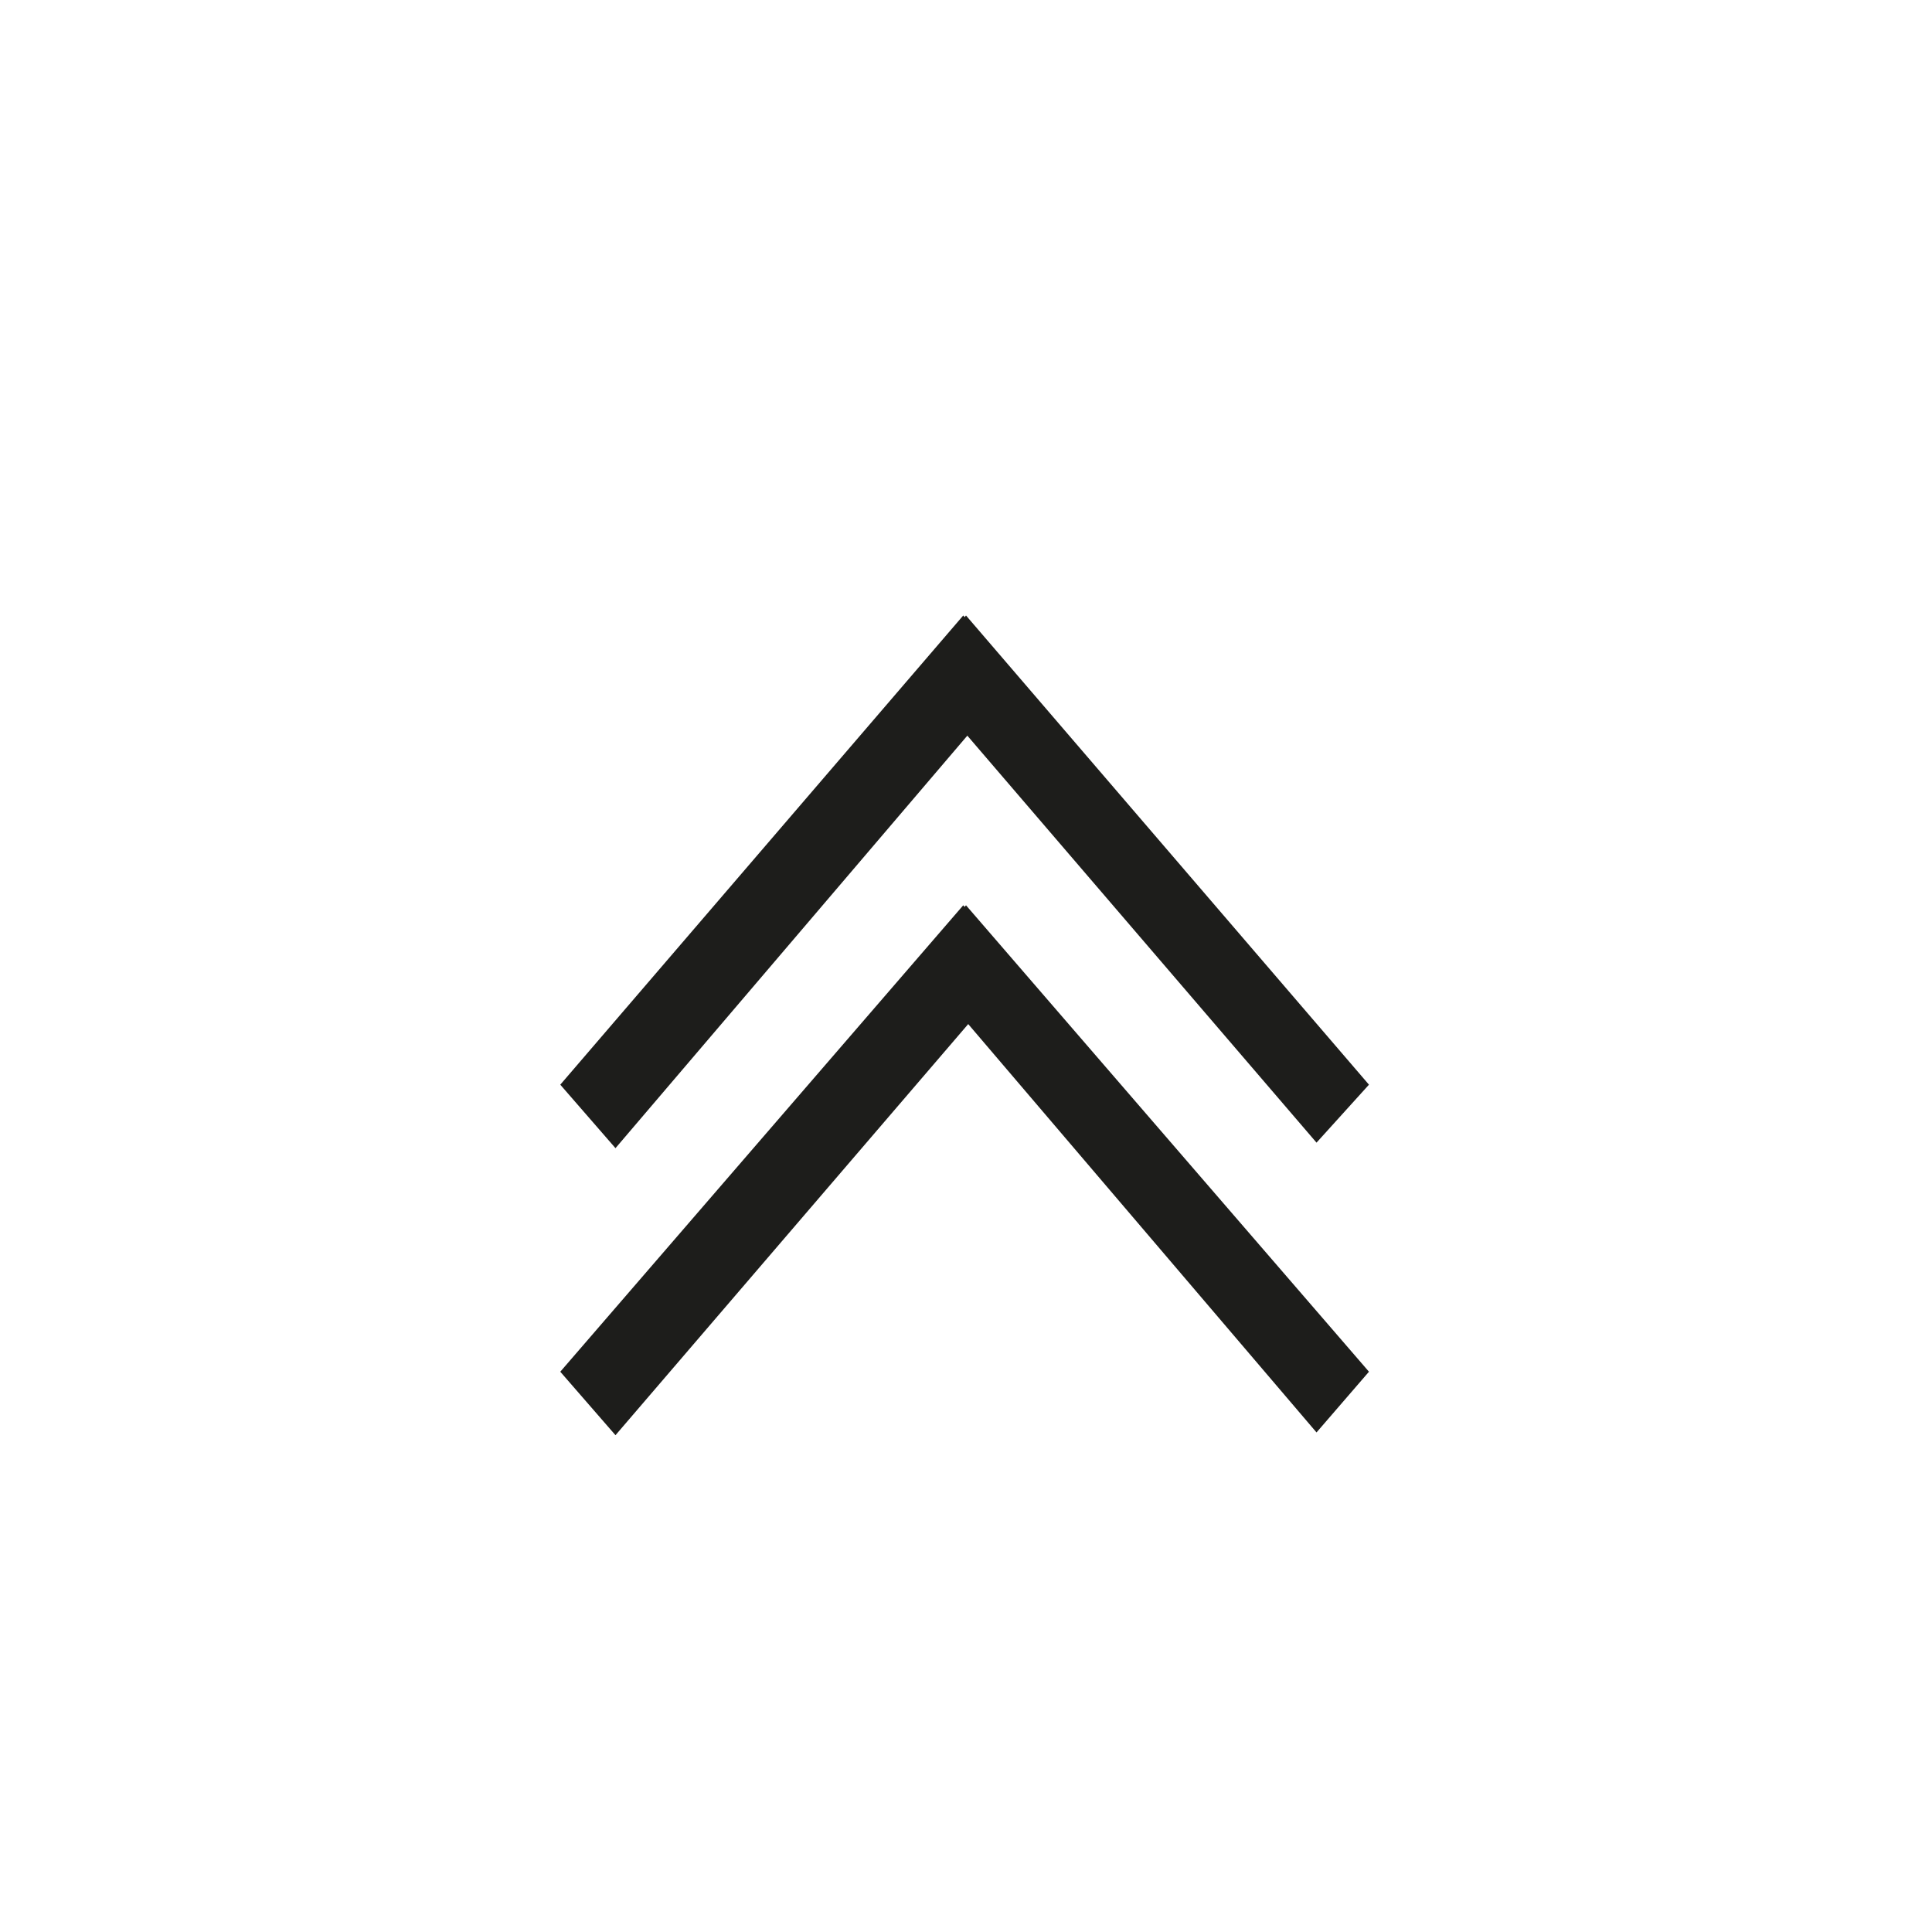
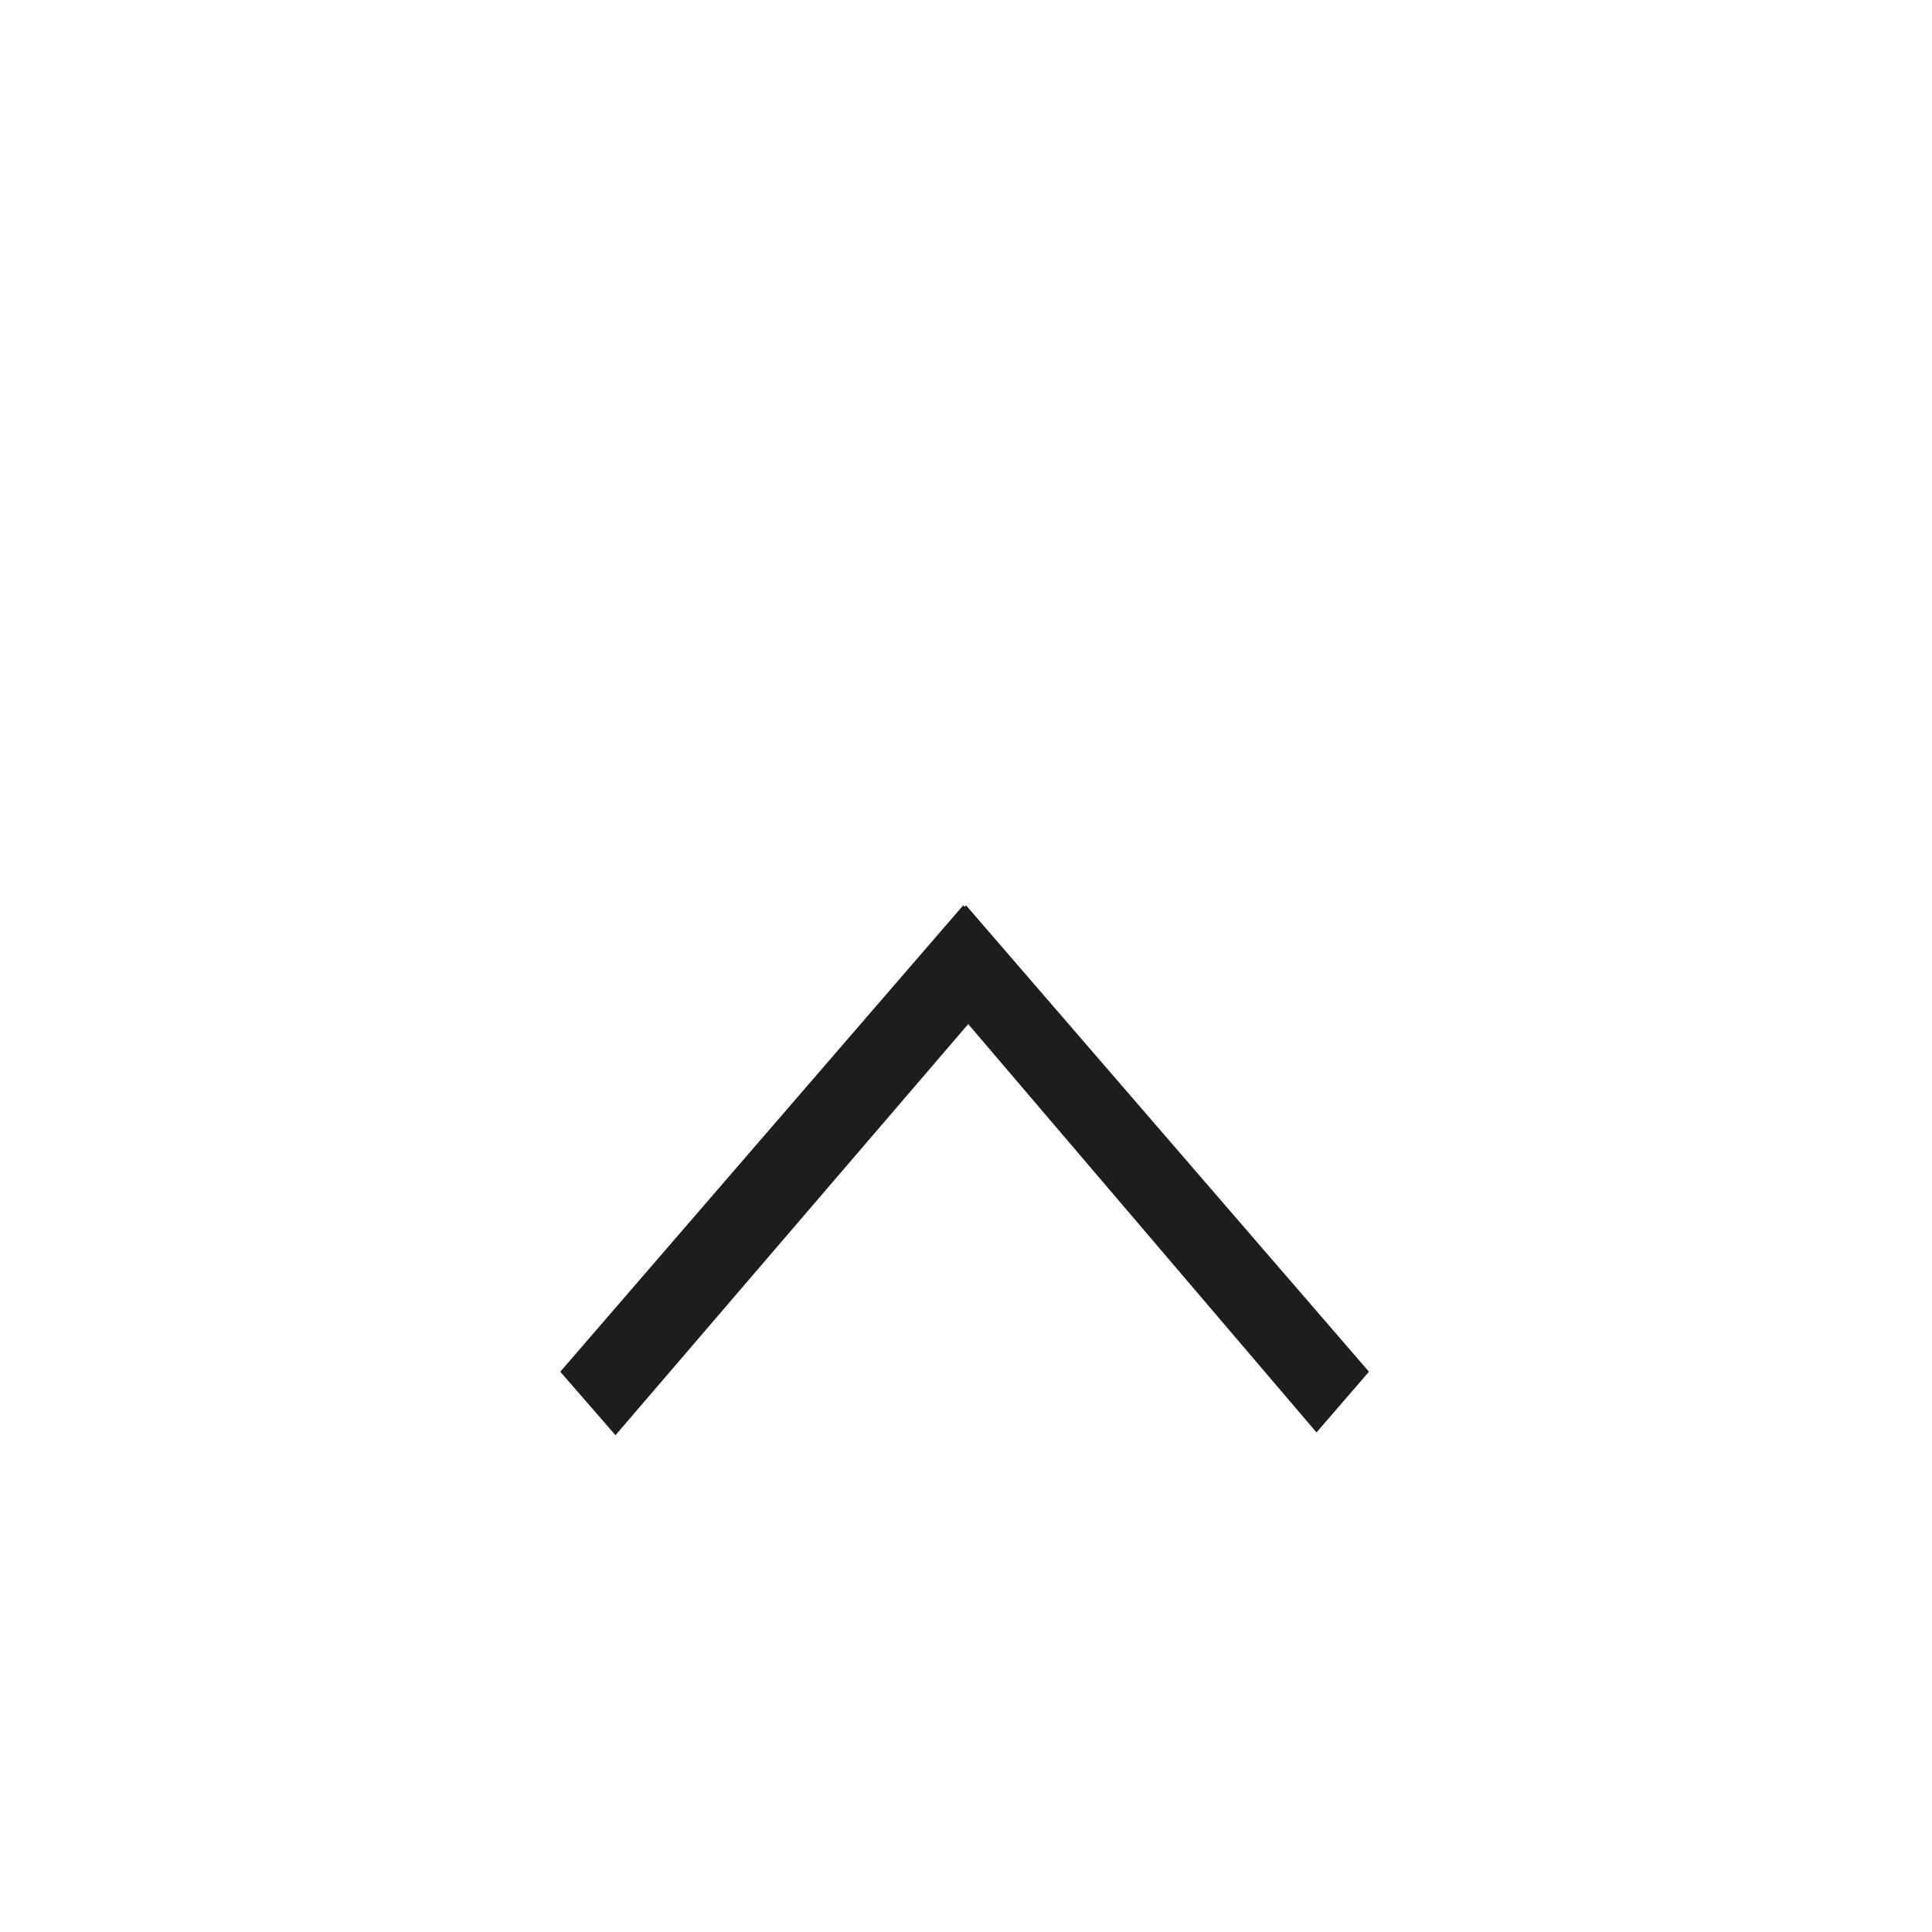
<svg xmlns="http://www.w3.org/2000/svg" version="1.1" id="Layer_1" x="0px" y="0px" viewBox="0 0 70 70" style="enable-background:new 0 0 70 70;" xml:space="preserve">
  <style type="text/css">
	.st0{fill:none;}
	.st1{fill:#1D1D1B;}
</style>
-   <circle class="st0" cx="35.3" cy="35.4" r="32.8" />
  <g>
-     <polygon class="st1" points="20.3,39.3 34.9,22.3 36.8,24.6 22.3,41.6  " />
-     <polygon class="st1" points="33.2,24.5 35,22.3 49.6,39.3 47.7,41.4  " />
-   </g>
+     </g>
  <g>
    <polygon class="st1" points="20.3,49.7 34.9,32.8 36.8,35.1 22.3,52  " />
    <polygon class="st1" points="33.2,34.9 35,32.8 49.6,49.7 47.7,51.9  " />
  </g>
</svg>